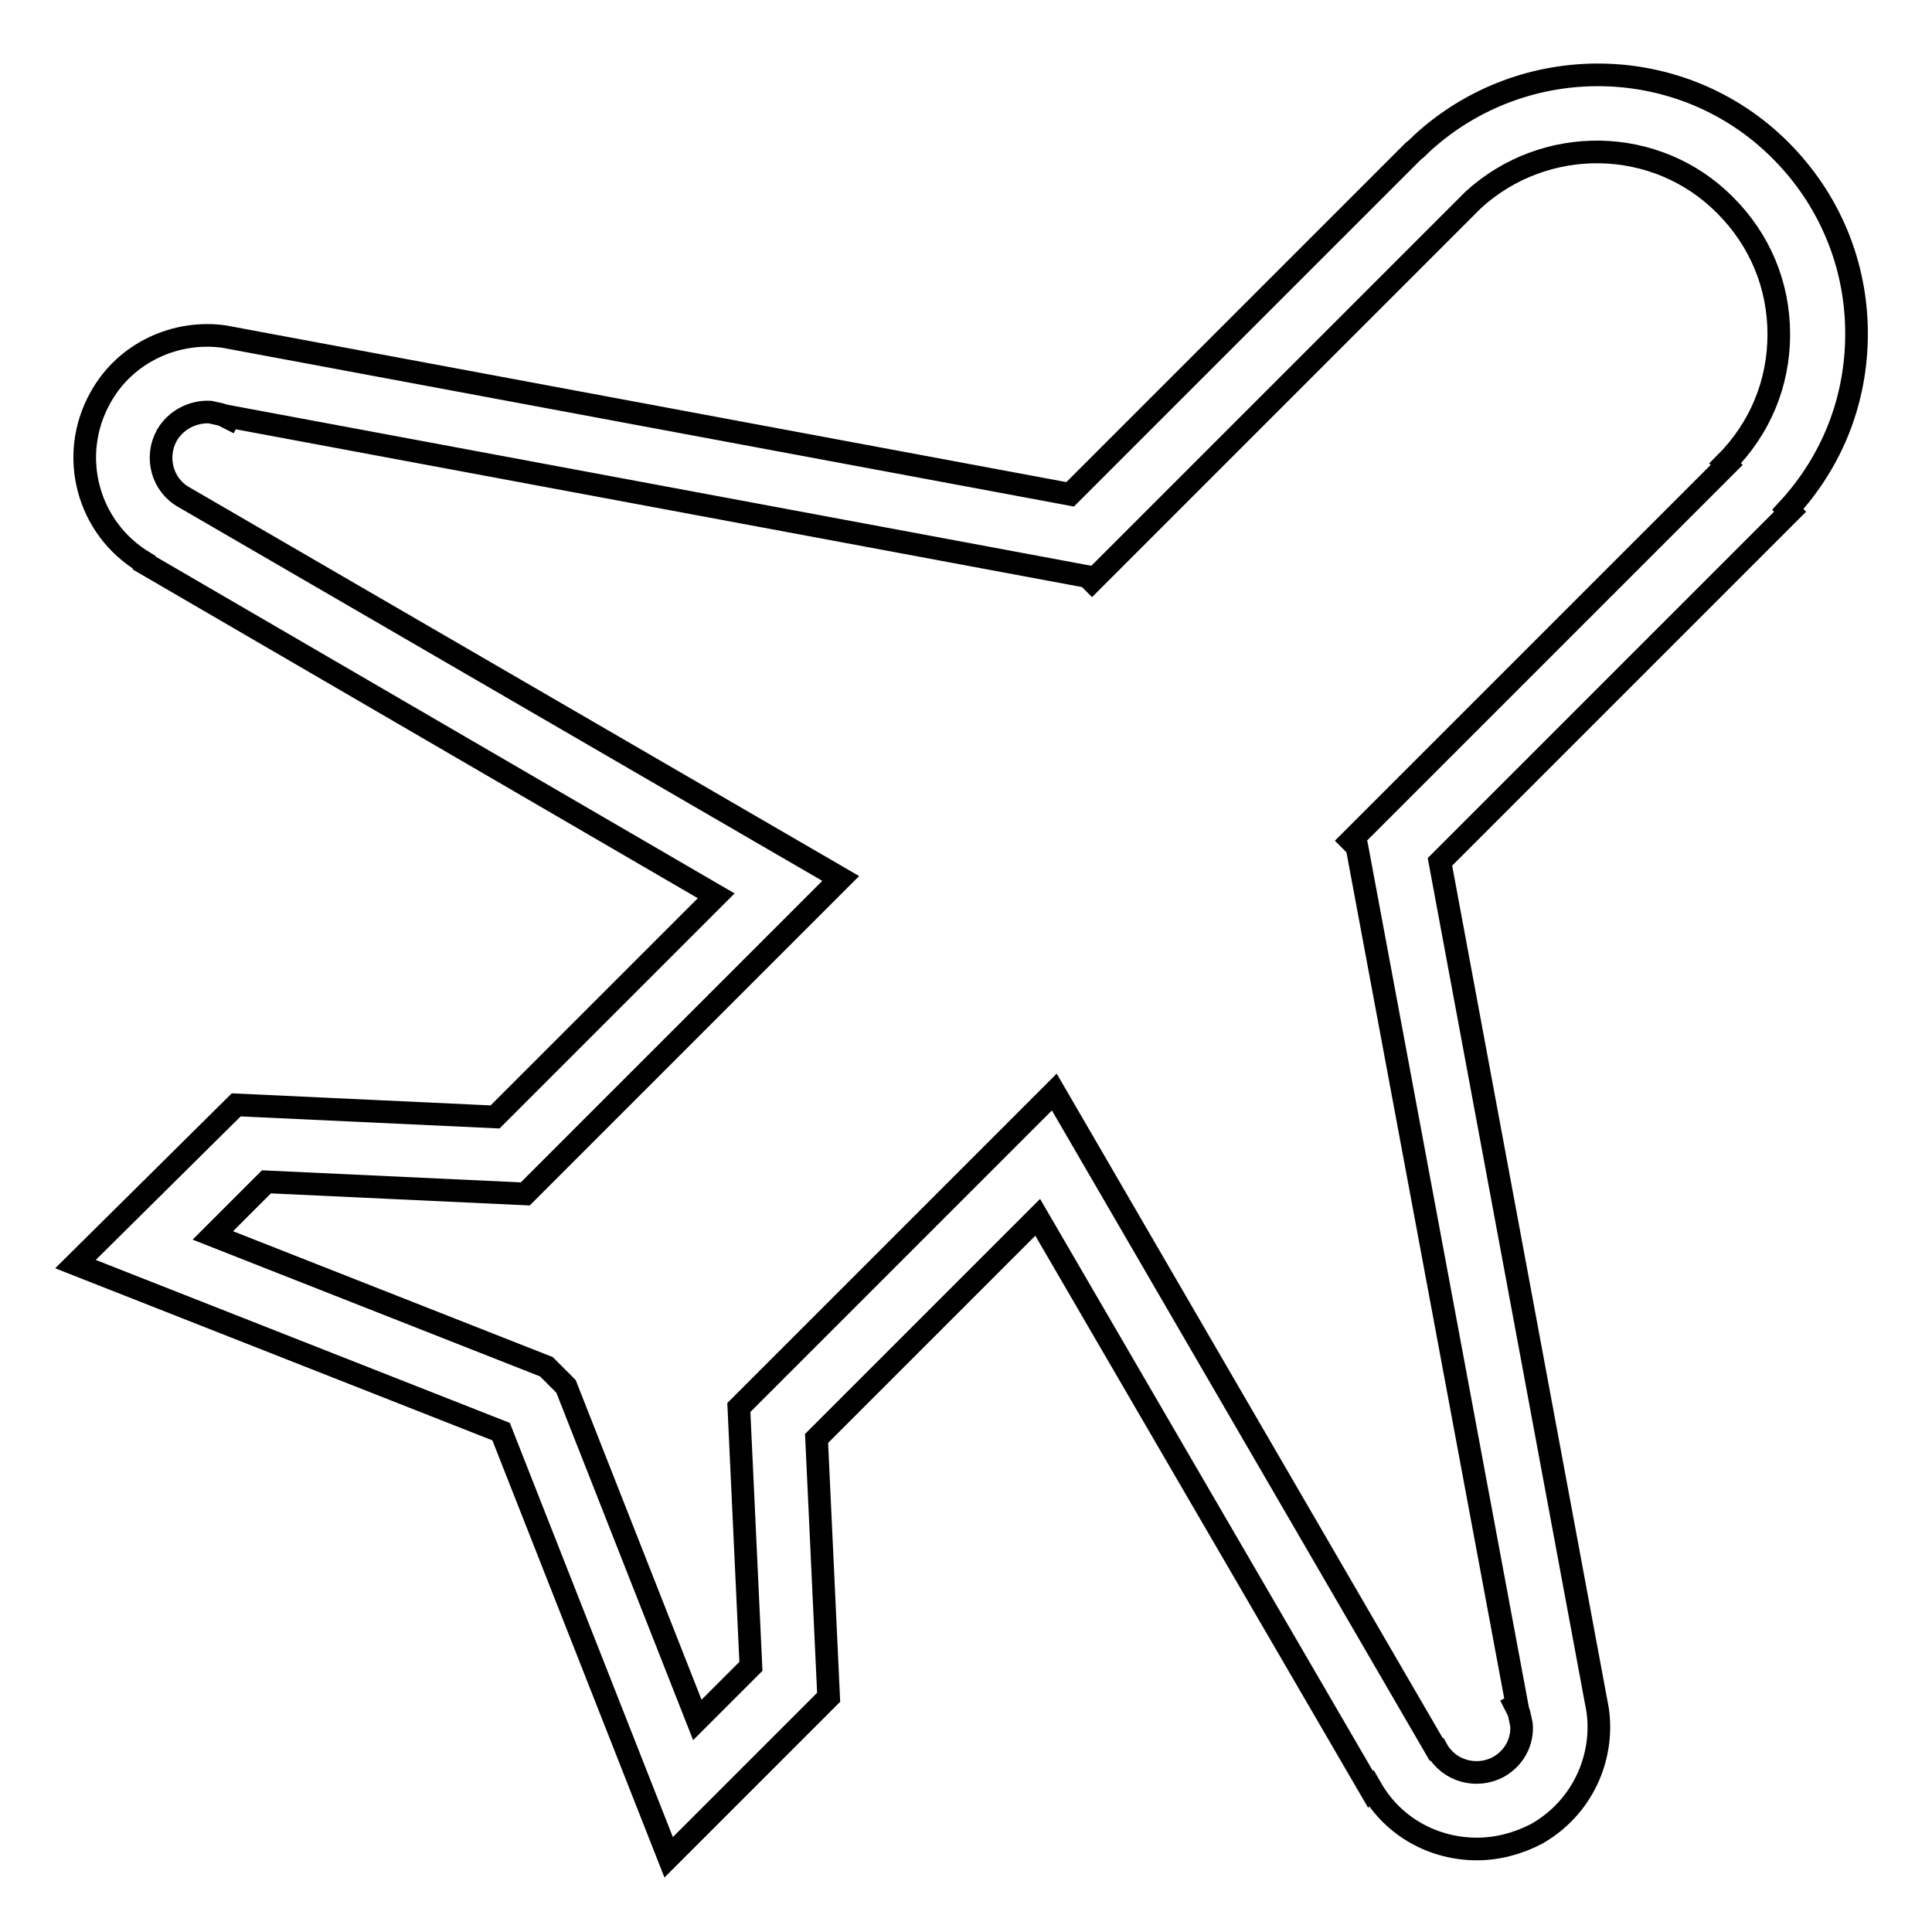
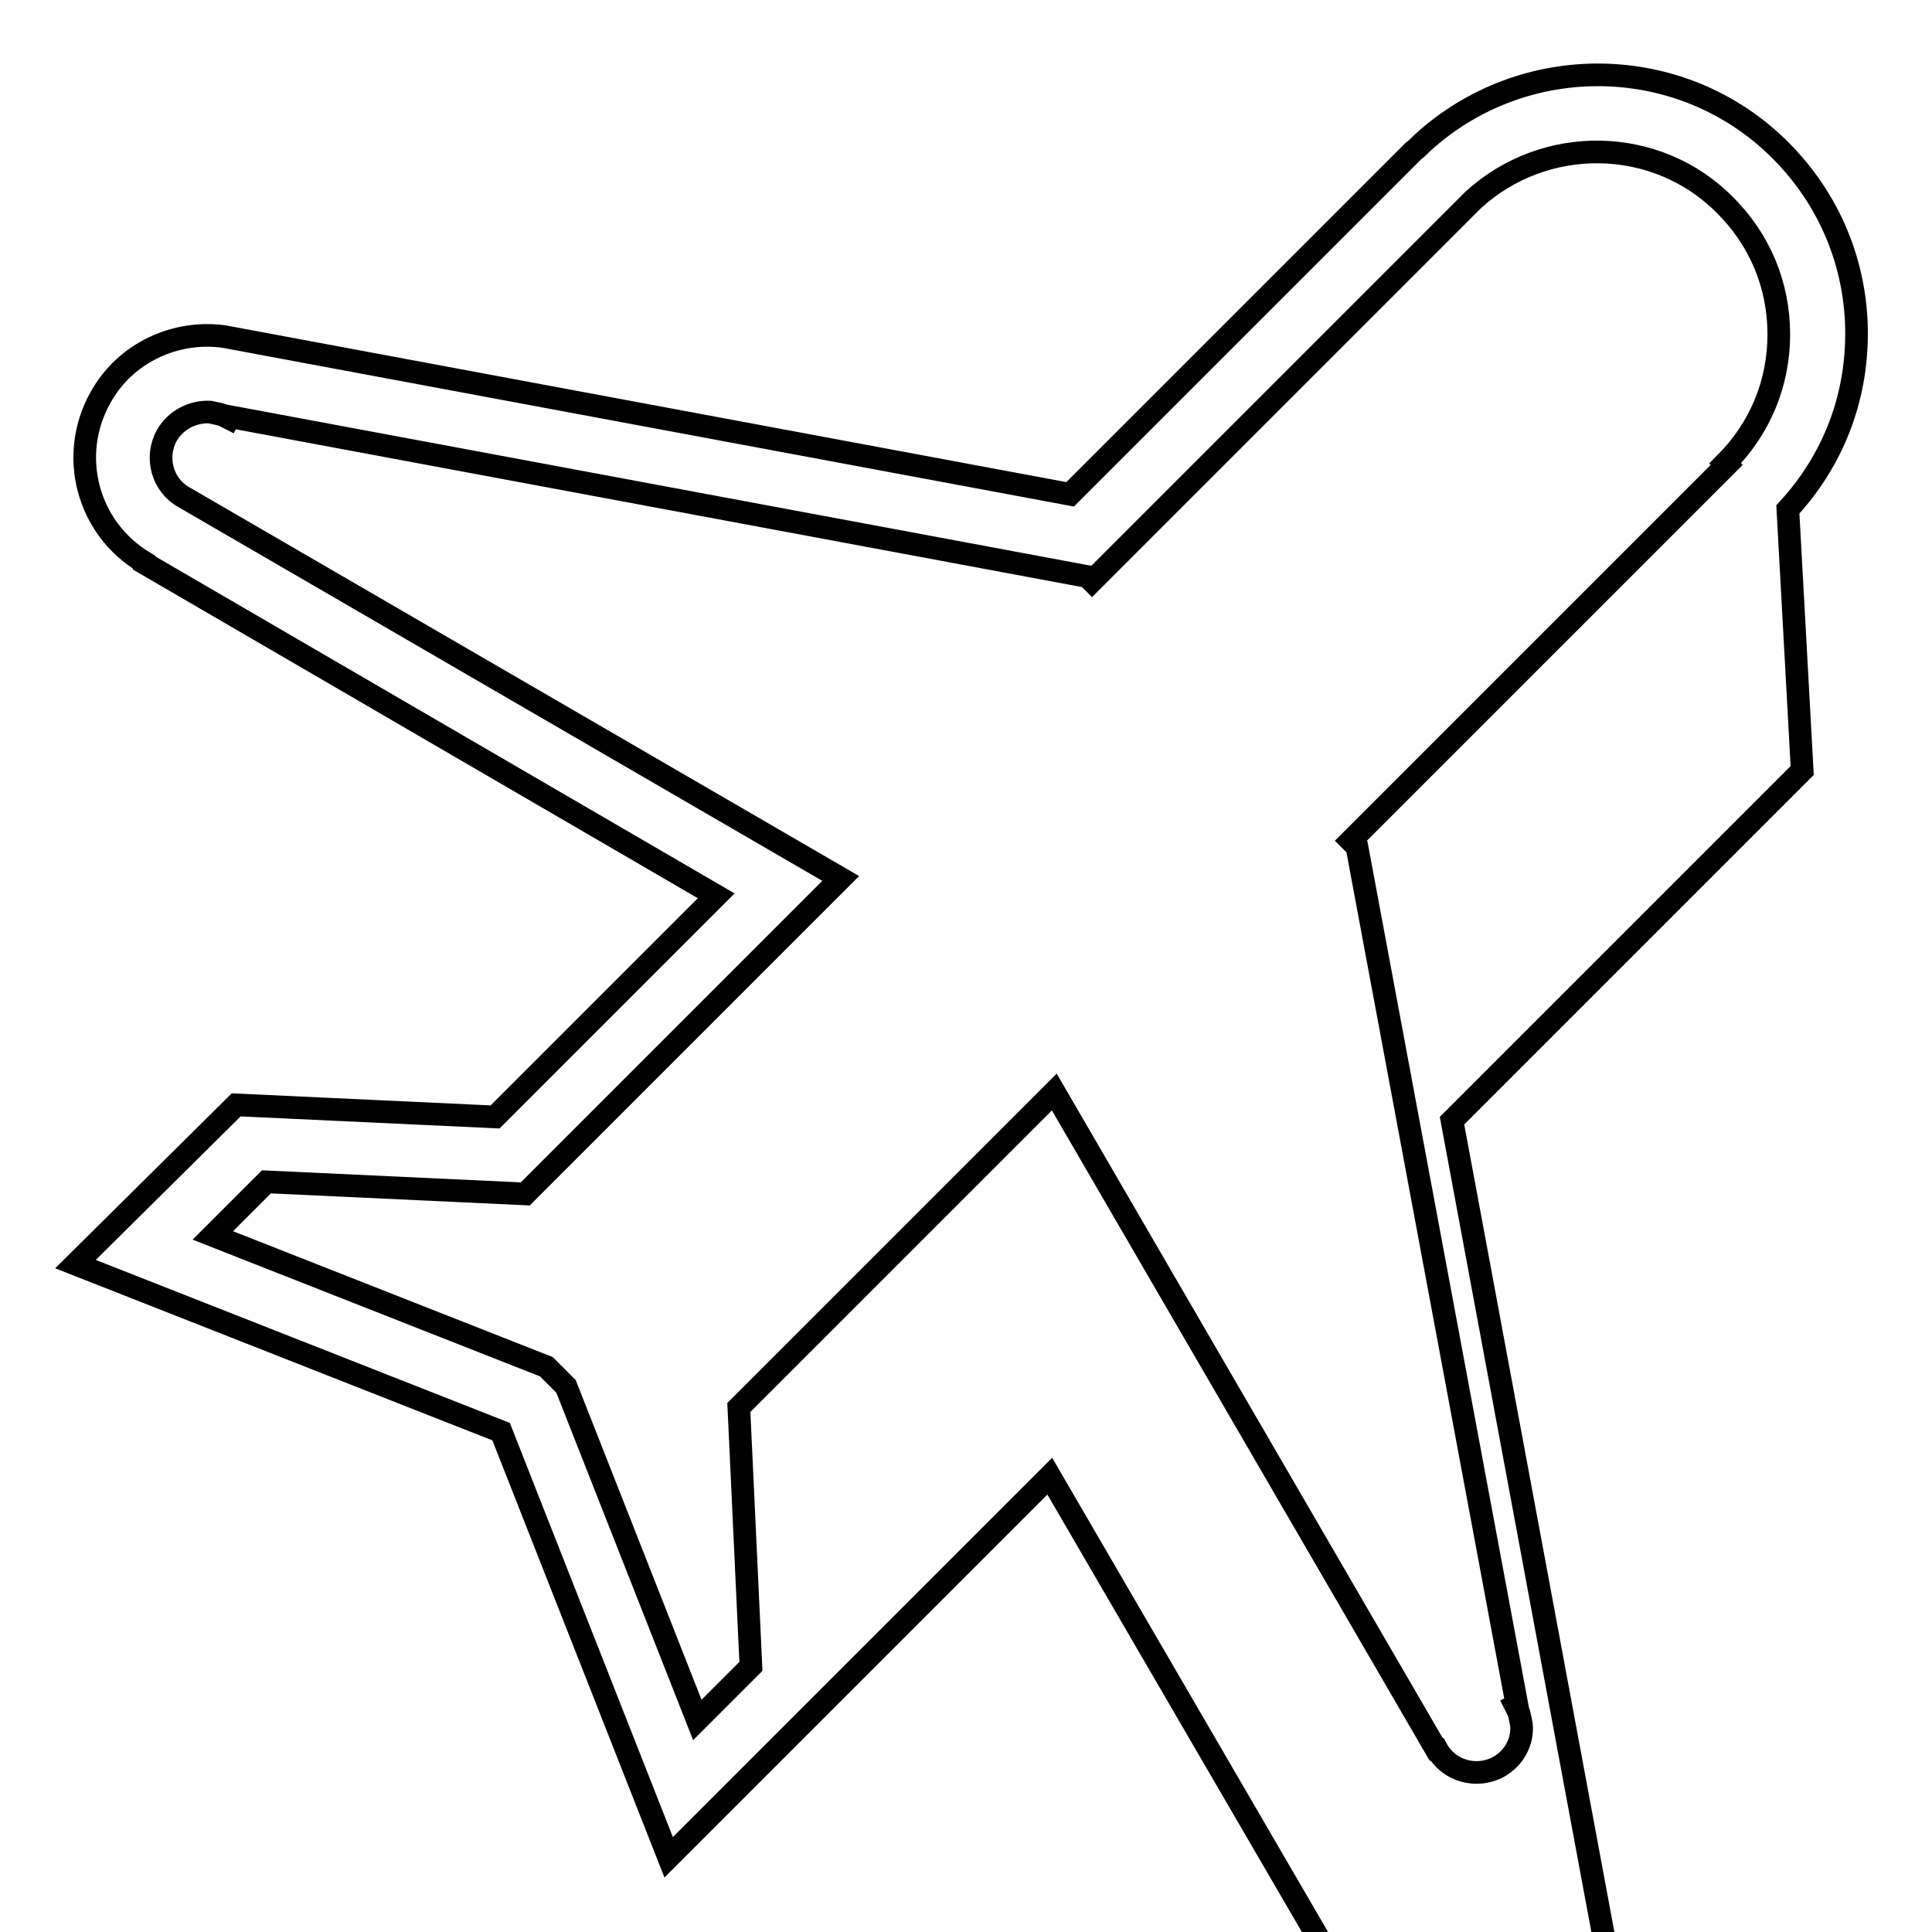
<svg xmlns="http://www.w3.org/2000/svg" version="1.1" x="0px" y="0px" viewBox="0 0 256 256" enable-background="new 0 0 256 256" xml:space="preserve">
  <g>
    <g>
-       <path stroke-width="3" fill-opacity="0" stroke="#000000" d="M198.6,234.1c-2.9,1.6-6.6,0.6-8.2-2.3l-0.1,0l-50.6-87.1l-41.8,41.8l1.6,34.3l-7.1,7.1l-17.4-44.2l-2.6-2.6l-44.2-17.4l7.1-7.1l34.3,1.6l41.8-41.8L24.4,65.9l0,0c-2.9-1.6-3.9-5.3-2.3-8.2c1.2-2.1,3.5-3.2,5.7-3.1l1.4,0.3c0.4,0.1,0.7,0.3,1.1,0.5l0.1-0.2l113.7,21.2l0.6,0.6l50.5-50.5c9.5-8.7,24.3-8.5,33.4,0.7c4.6,4.6,7.1,10.6,7.1,17.1s-2.5,12.5-7.1,17.1l0.2,0.2l-49.8,49.8l0.8,0.8l21.2,113.7l-0.2,0.1c0.2,0.4,0.4,0.7,0.5,1.1l0.3,1.4C201.8,230.7,200.7,232.9,198.6,234.1z M236.9,67.5c5.9-6.4,9.1-14.5,9.1-23.3c0-9.2-3.6-17.8-10.1-24.3C222.9,6.9,201.9,6.6,188.4,19v0l-0.3,0.3c-0.2,0.2-0.5,0.5-0.8,0.7l0,0l-45.5,45.5L29.7,44.6l0,0c-6.4-0.9-13.1,2.1-16.4,8.1C9,60.4,11.6,70,19.1,74.5l0,0.1l75.8,44.1l-29.3,29.3l-34.3-1.6L10,167.5l56.4,22.2l22.2,56.4l21.2-21.2l-1.6-34.3l29.3-29.3l44.1,75.8l0.1-0.1c3,5.2,8.4,8,14,8c2.7,0,5.4-0.7,7.9-2c6-3.4,9-10,8.1-16.4l0,0l-20.9-112.4l46.4-46.4L236.9,67.5z" />
+       <path stroke-width="3" fill-opacity="0" stroke="#000000" d="M198.6,234.1c-2.9,1.6-6.6,0.6-8.2-2.3l-0.1,0l-50.6-87.1l-41.8,41.8l1.6,34.3l-7.1,7.1l-17.4-44.2l-2.6-2.6l-44.2-17.4l7.1-7.1l34.3,1.6l41.8-41.8L24.4,65.9l0,0c-2.9-1.6-3.9-5.3-2.3-8.2c1.2-2.1,3.5-3.2,5.7-3.1l1.4,0.3c0.4,0.1,0.7,0.3,1.1,0.5l0.1-0.2l113.7,21.2l0.6,0.6l50.5-50.5c9.5-8.7,24.3-8.5,33.4,0.7c4.6,4.6,7.1,10.6,7.1,17.1s-2.5,12.5-7.1,17.1l0.2,0.2l-49.8,49.8l0.8,0.8l21.2,113.7l-0.2,0.1c0.2,0.4,0.4,0.7,0.5,1.1l0.3,1.4C201.8,230.7,200.7,232.9,198.6,234.1z M236.9,67.5c5.9-6.4,9.1-14.5,9.1-23.3c0-9.2-3.6-17.8-10.1-24.3C222.9,6.9,201.9,6.6,188.4,19v0l-0.3,0.3c-0.2,0.2-0.5,0.5-0.8,0.7l0,0l-45.5,45.5L29.7,44.6l0,0c-6.4-0.9-13.1,2.1-16.4,8.1C9,60.4,11.6,70,19.1,74.5l0,0.1l75.8,44.1l-29.3,29.3l-34.3-1.6L10,167.5l56.4,22.2l22.2,56.4l21.2-21.2l29.3-29.3l44.1,75.8l0.1-0.1c3,5.2,8.4,8,14,8c2.7,0,5.4-0.7,7.9-2c6-3.4,9-10,8.1-16.4l0,0l-20.9-112.4l46.4-46.4L236.9,67.5z" />
    </g>
  </g>
</svg>